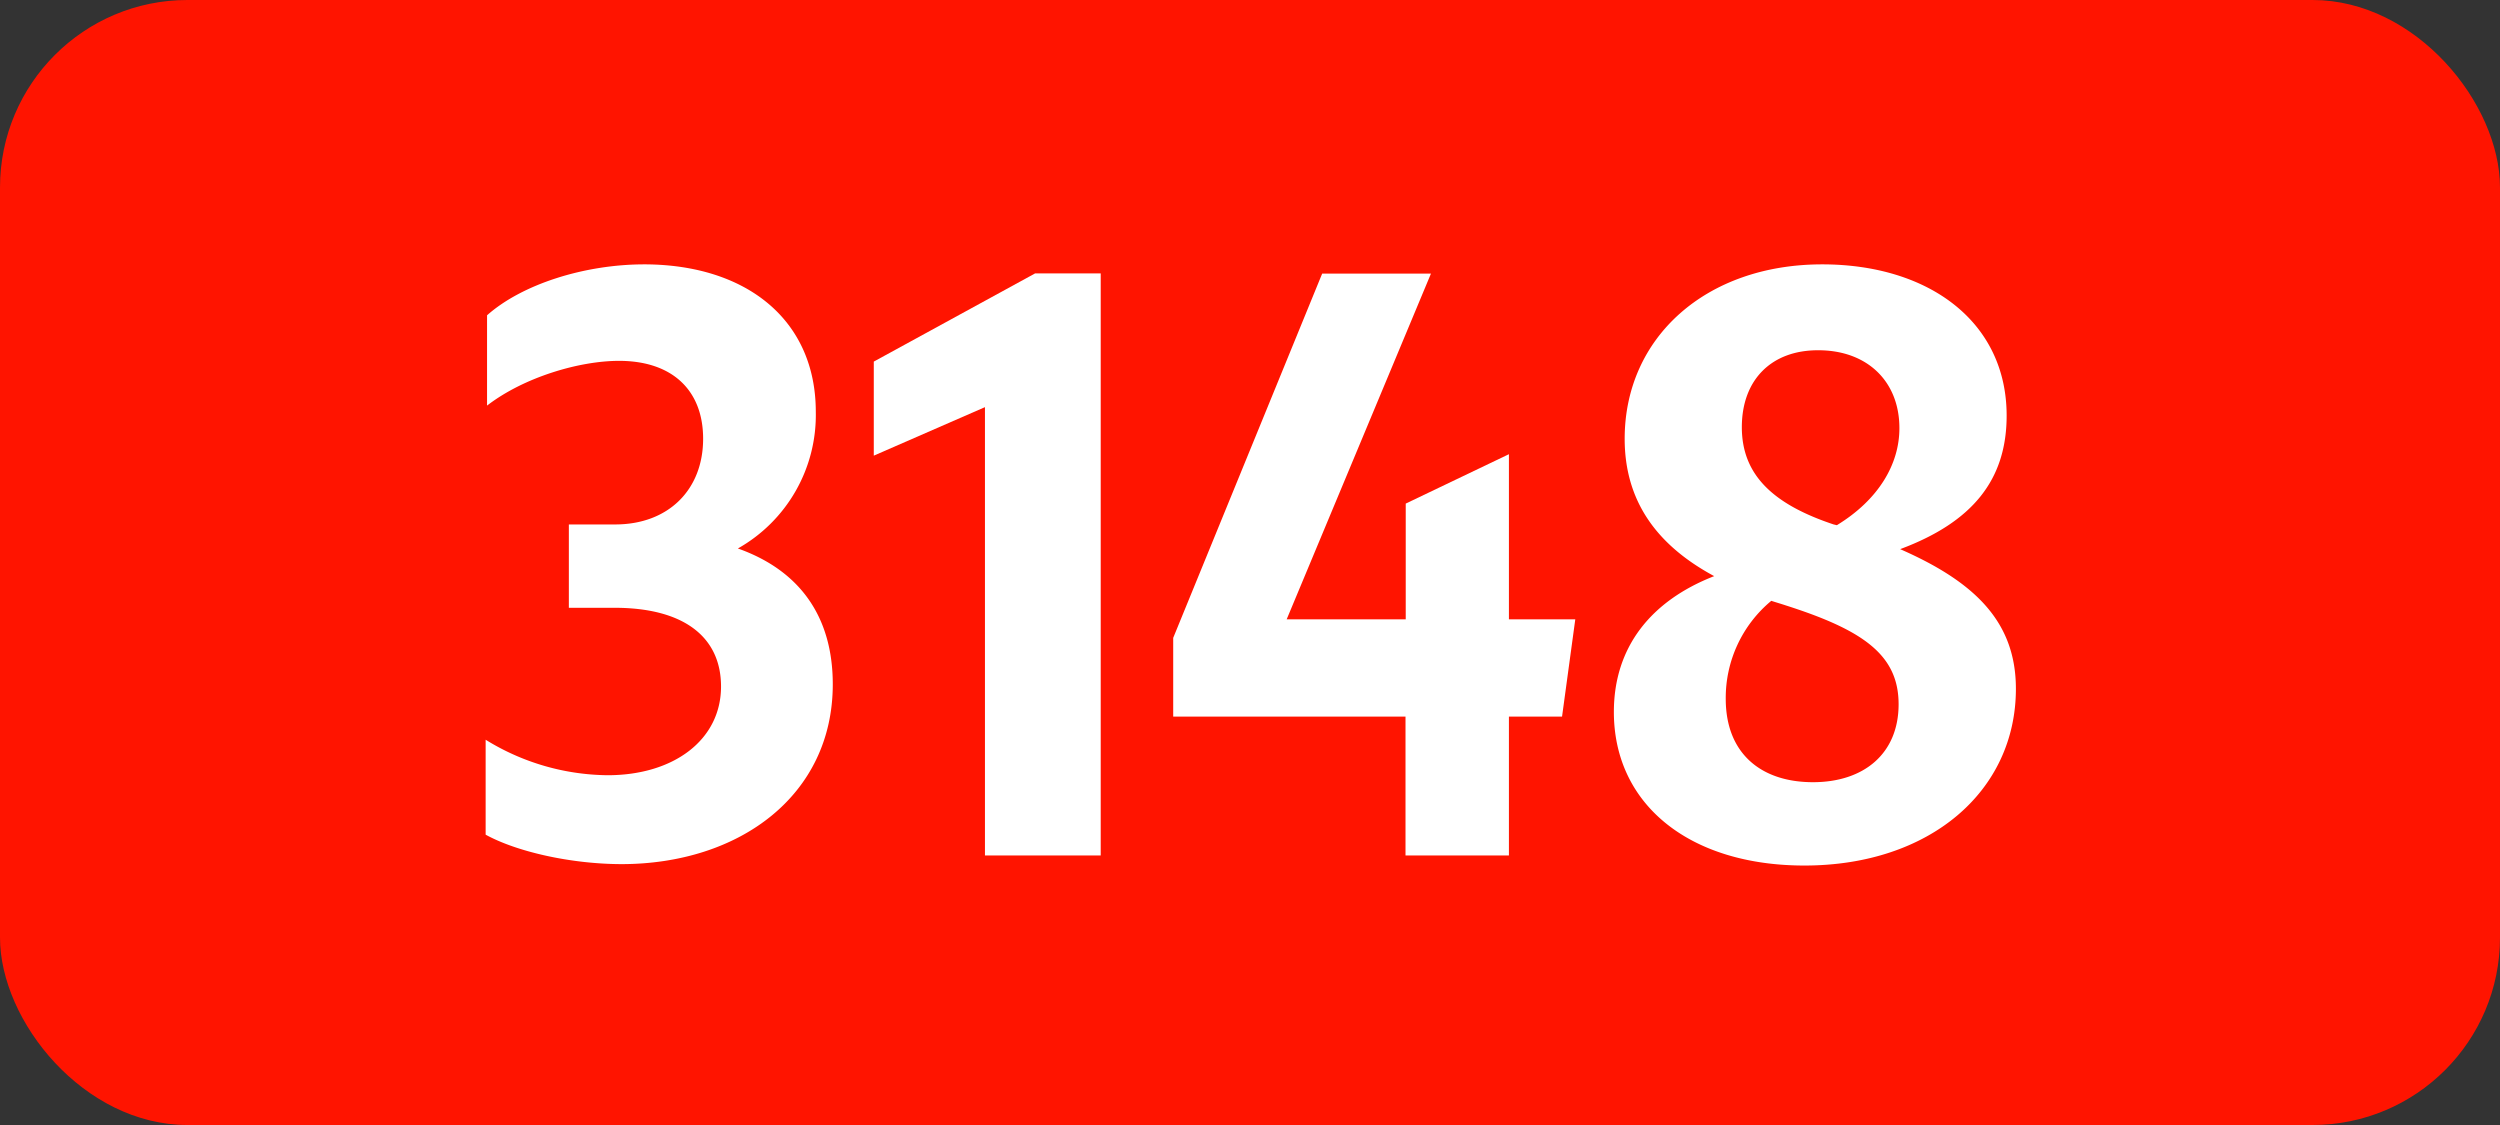
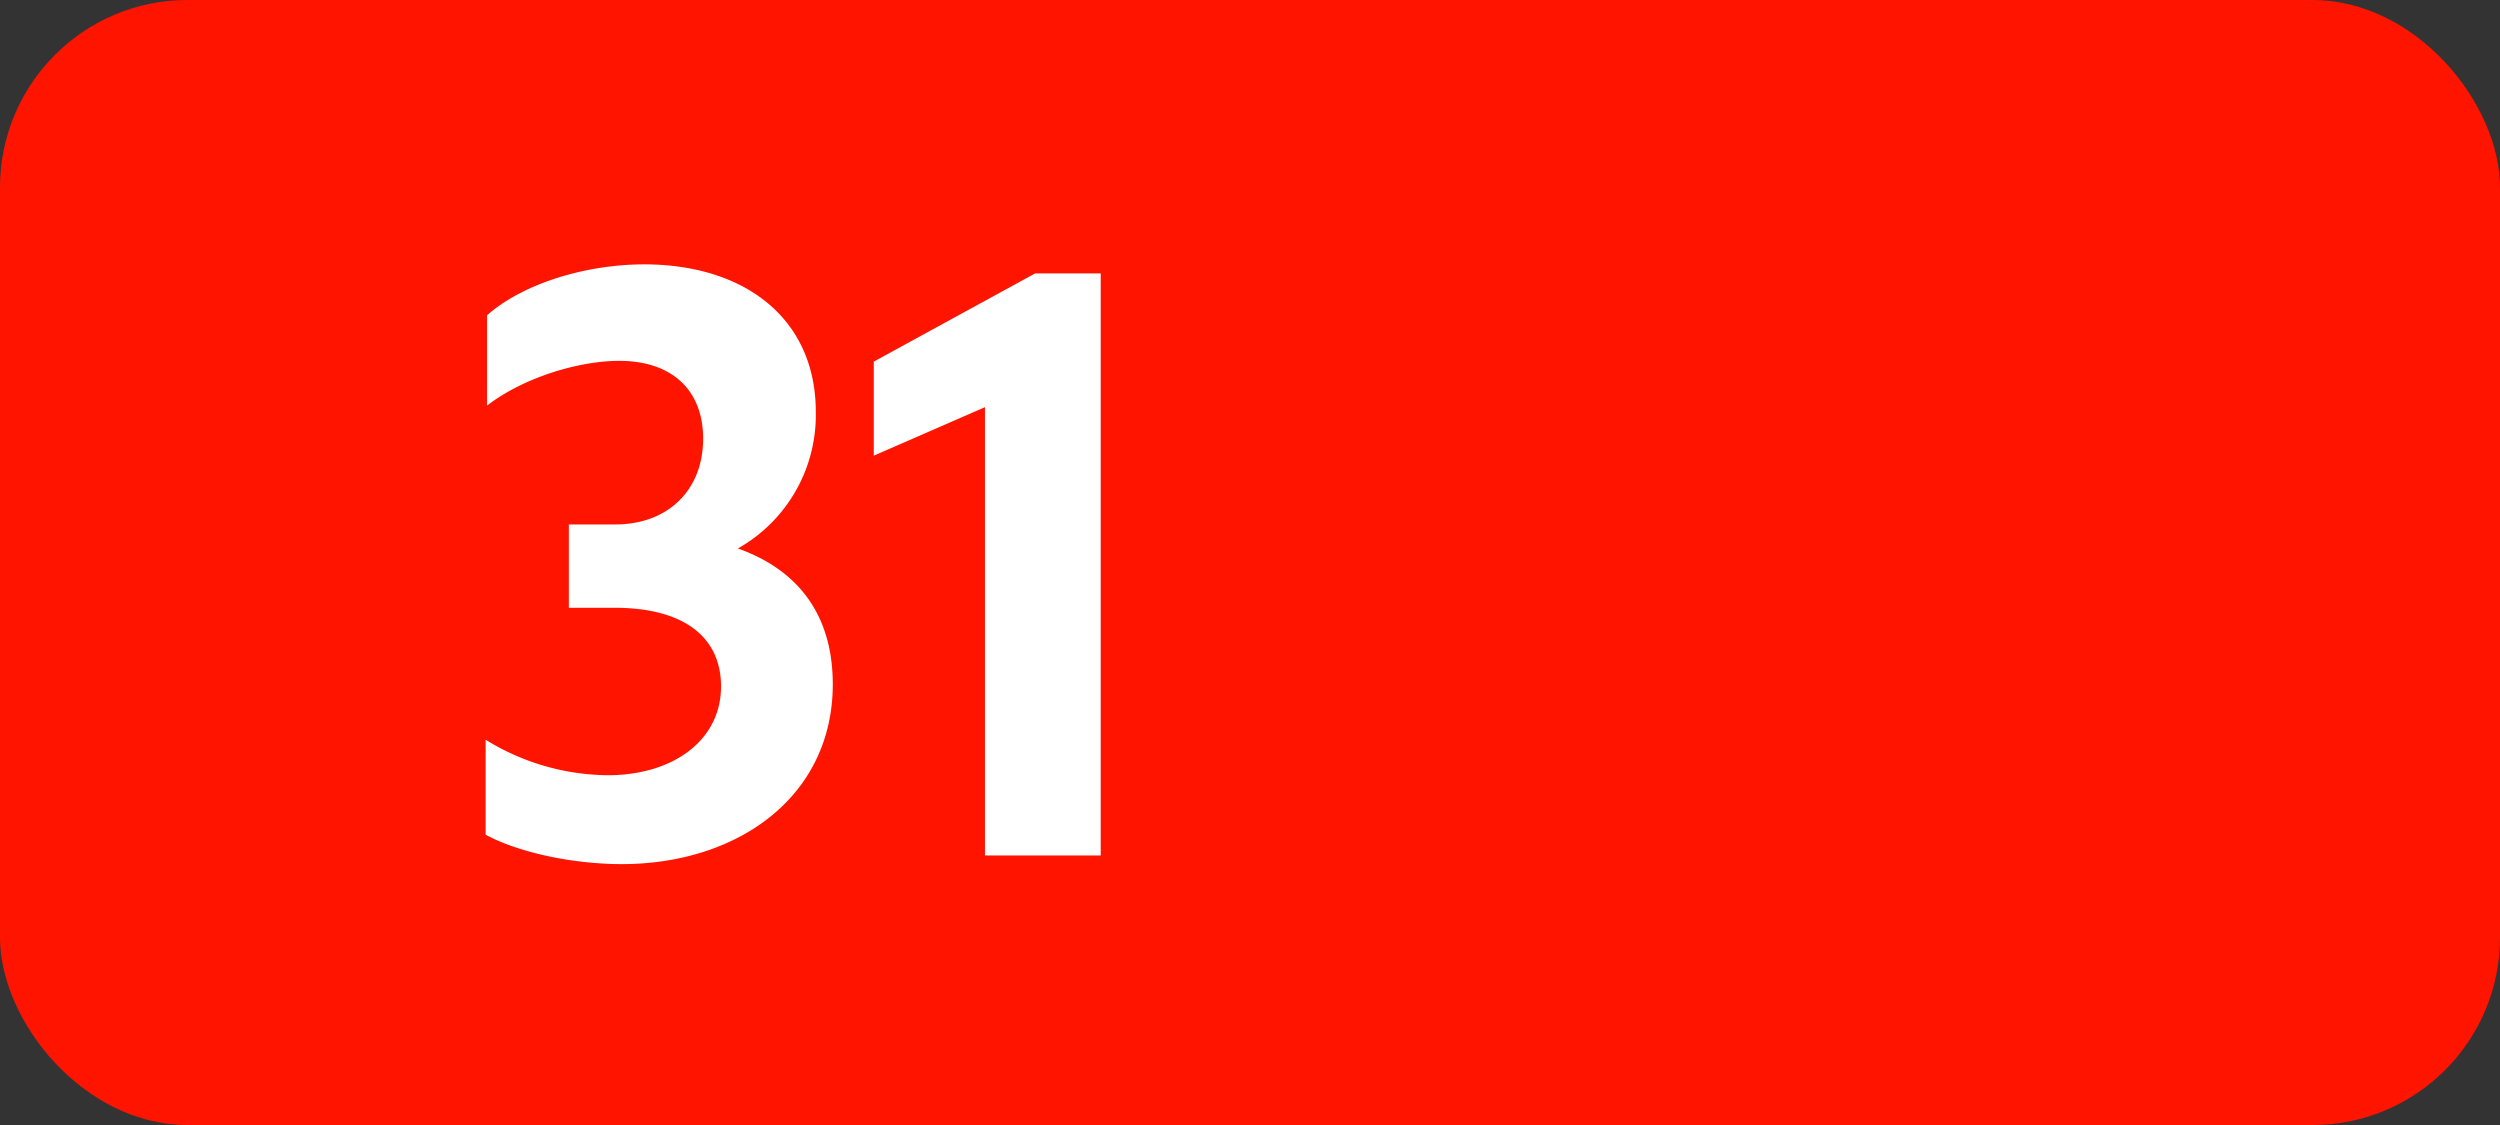
<svg xmlns="http://www.w3.org/2000/svg" viewBox="0 0 566.93 255.12">
  <rect x="0" y="0" width="566.93" height="255.12" fill="#333333" stroke="none" />
  <defs>
    <style>.cls-1{fill:#ff1400;}.cls-2{fill:#fff;}</style>
  </defs>
  <g id="Calque_2" data-name="Calque 2">
    <g id="indices_de_ligne" data-name="indices de ligne">
      <rect class="cls-1" width="566.93" height="255.12" rx="42.52" />
      <path class="cls-2" d="M110.13,189.28V167.75a53.47,53.47,0,0,0,27.65,8.05c15.05,0,25.73-8.05,25.73-20.12,0-11.2-8.4-17.85-24.15-17.85H129v-18.9h10.5c12.08,0,19.95-7.88,19.95-19.43,0-11-7-17.67-19.07-17.67-8.93,0-21.53,3.67-29.93,10.15V71.5c7.88-7,22-11.55,35.7-11.55C169.28,60,185,72.55,185,93.38a34.75,34.75,0,0,1-17.67,31c13.82,4.9,21.52,15.23,21.52,30.8,0,25.2-21.17,40.78-47.95,40.78C129.38,195.93,117.13,193.13,110.13,189.28Z" transform="translate(0)" />
      <path class="cls-2" d="M223.36,194V92.33l-25.21,11V82l36.58-20h14.88V194Z" transform="translate(0)" />
-       <path class="cls-2" d="M318.73,162.5H266.05V144.65l33.78-82.6H324.5l-32.72,78.4h27V114.2L342.18,103v37.45h15.05l-3,22.05H342.18V194H318.73Z" transform="translate(0)" />
-       <path class="cls-2" d="M409.2,196.28c-26.07,0-43.22-13.83-43.22-34.83,0-14.7,8.4-25.2,22.75-30.8-13-7-20.3-17-20.3-31.15,0-22.92,18.37-39.55,44.8-39.55,24.15,0,41.82,13,41.82,34.3,0,14.53-7.7,24.15-24.15,30.28,17.15,7.52,26.25,16.62,26.25,31.67C457.15,179.48,437.55,196.28,409.2,196.28Zm1.93-18.9c11.55,0,19.42-6.48,19.42-17.68S422.5,142.9,405,137.3c-1.05-.35-2.27-.7-3.32-1.05a28.6,28.6,0,0,0-10.33,22.23C391.35,170.9,399.4,177.38,411.13,177.38Zm5.42-58.28c9.45-5.77,14.18-13.82,14.18-22,0-10.67-7.35-17.67-18.38-17.67C401.85,79.38,395,86,395,96.88s7.17,17.5,20.82,22.05Z" transform="translate(0)" />
    </g>
  </g>
</svg>